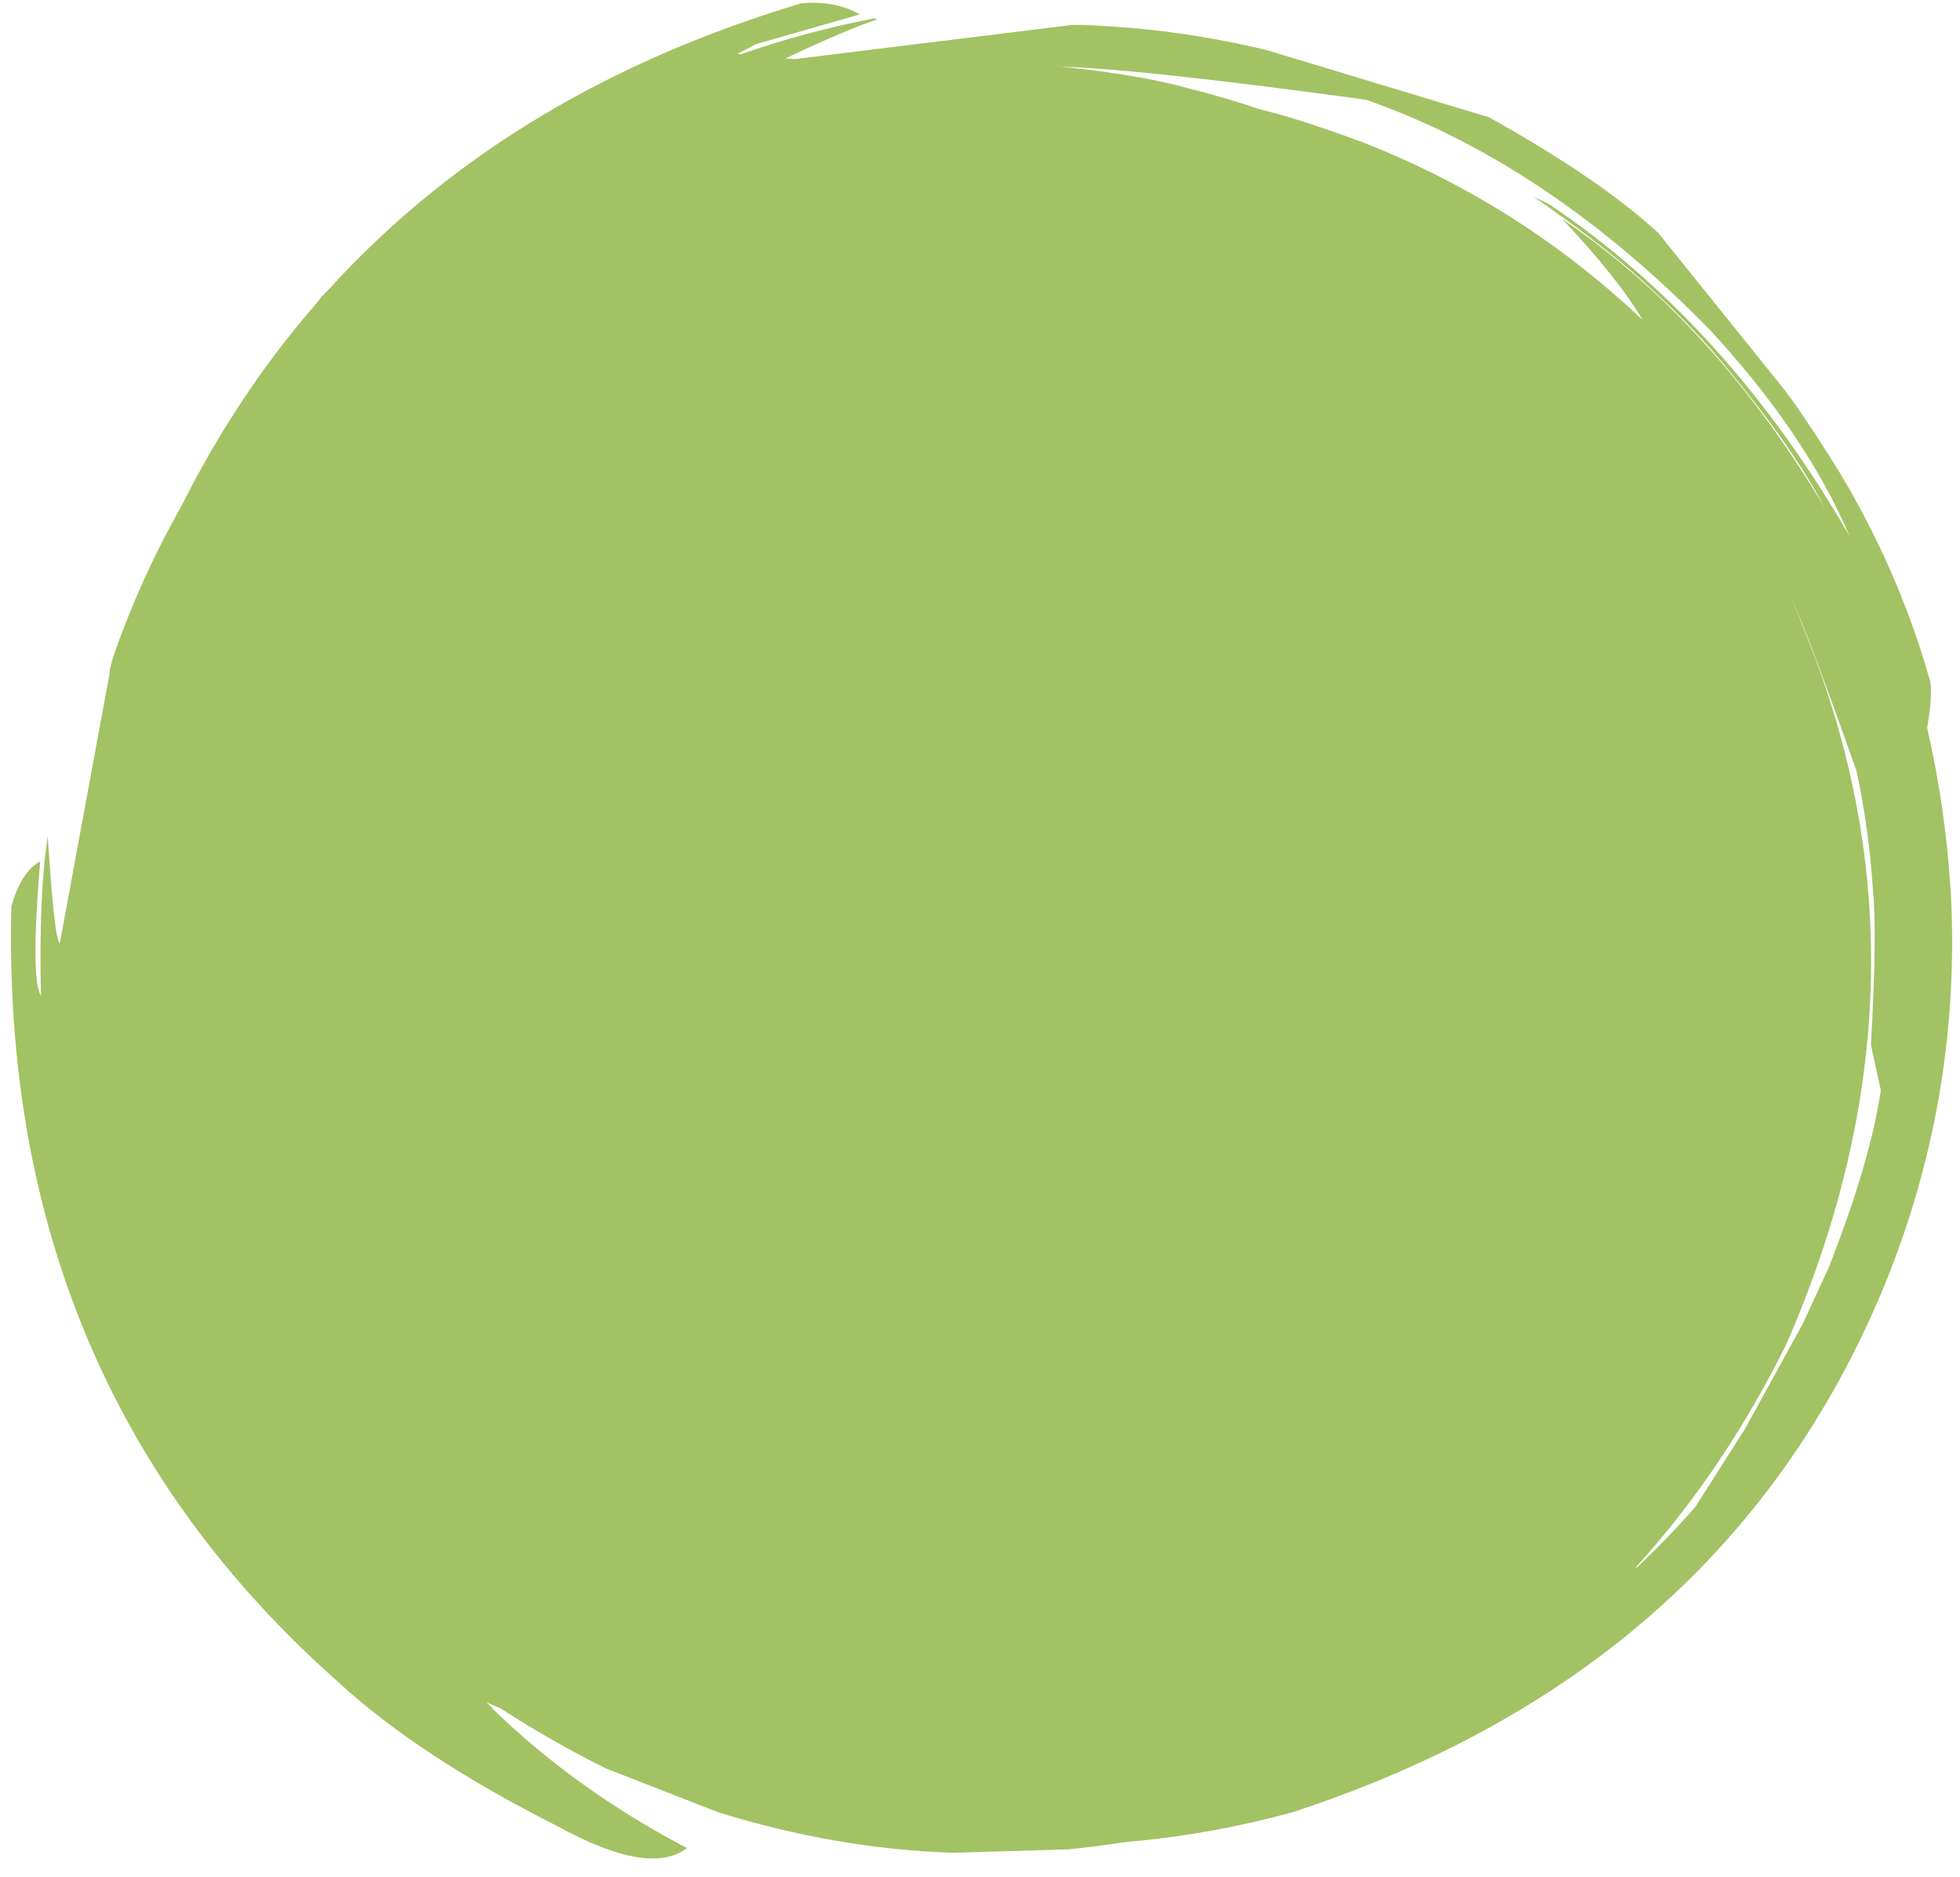
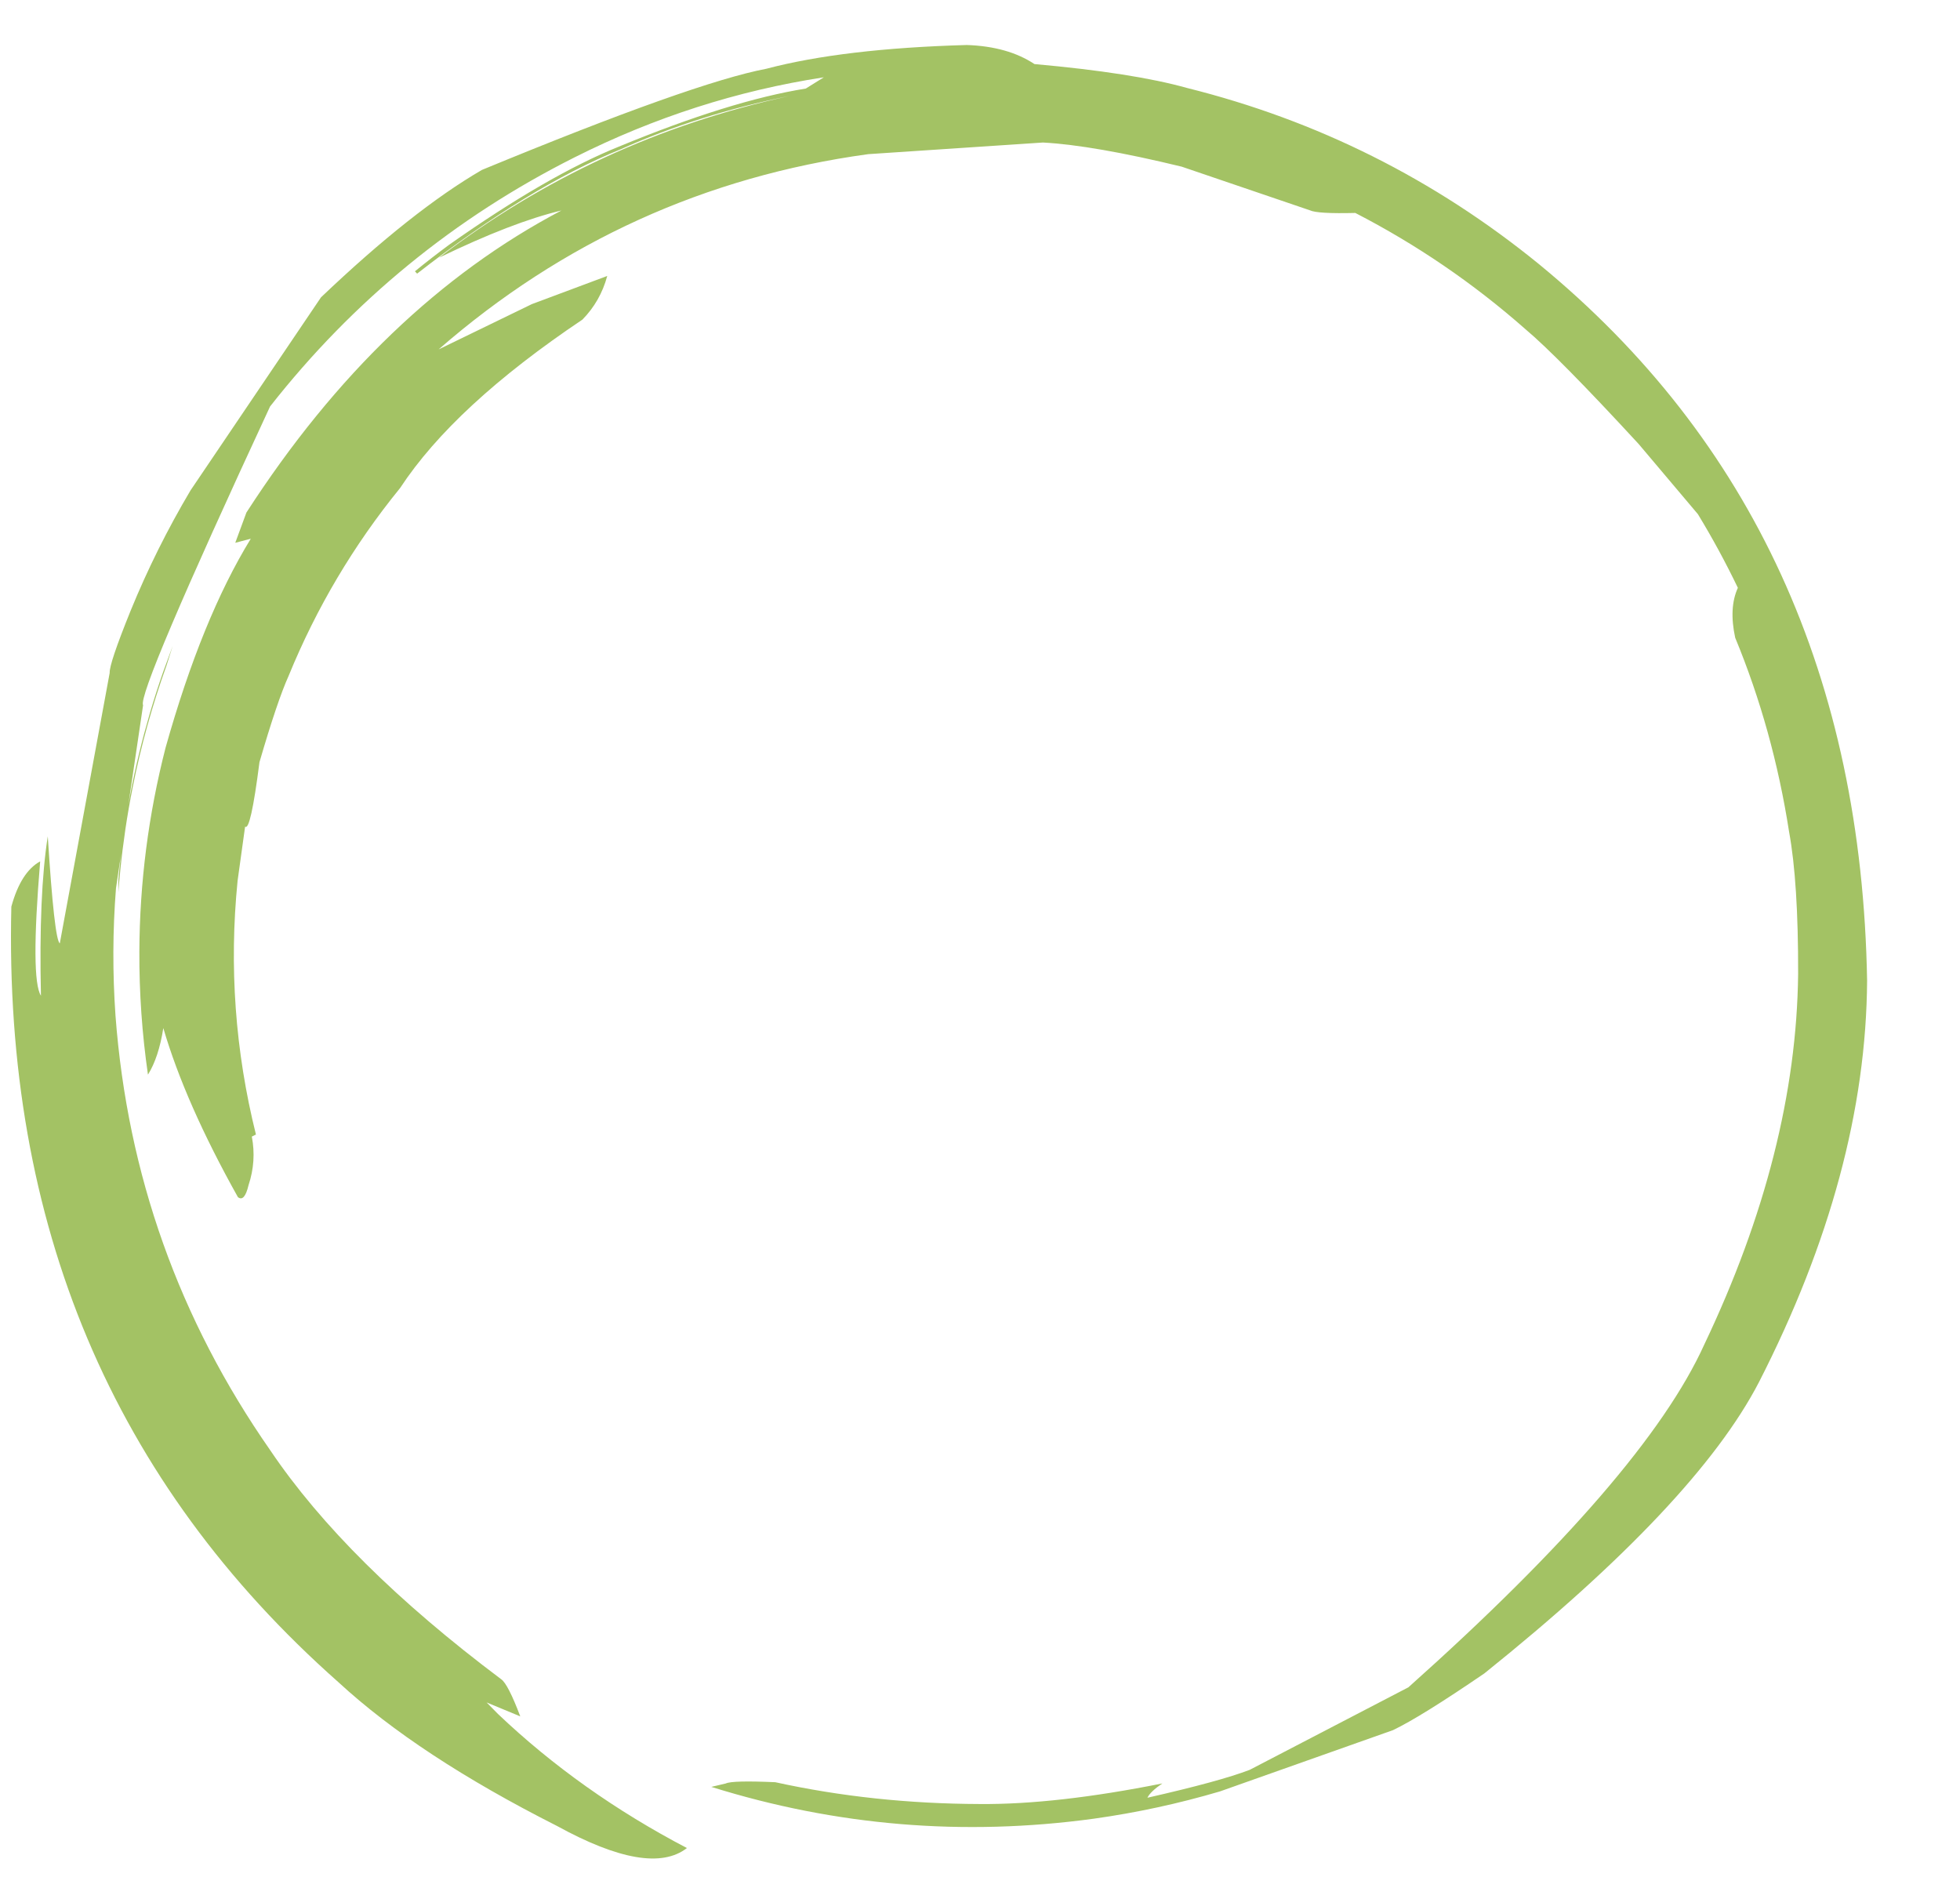
<svg xmlns="http://www.w3.org/2000/svg" fill="#a3c264" height="1733.7" preserveAspectRatio="xMidYMid meet" version="1" viewBox="-15.7 485.1 1810.5 1733.7" width="1810.5" zoomAndPan="magnify">
  <g>
    <g id="change1_2">
-       <path d="M647.691,2159.023L543.958,2118.541Q239.639,1967.062,125.017,1660.694Q11.085,1352.674,152.961,1028.503Q304.44,724.183,610.807,609.562Q918.828,495.63,1242.999,637.505Q1547.318,788.985,1661.941,1095.352Q1775.872,1403.373,1633.997,1727.544Q1482.517,2031.863,1176.15,2146.485Q1077.29,2182.992,971.007,2193.32L864.092,2196.465Q755.933,2192.746,647.691,2159.023" />
-     </g>
+       </g>
    <g id="change1_1">
      <path d="M143.812,1081.798L138.194,1099.566Q118.359,1154.752,106.842,1212.401Q102.997,1231.678,100.139,1250.923L97.495,1270.361Q95.111,1289.648,93.665,1309.274L93.734,1296.784Q95.472,1277.323,98.182,1257.883L101.12,1238.563Q104.318,1219.155,108.43,1200.12Q112.591,1180.859,117.631,1162.073L122.953,1143.167Q128.444,1124.541,134.903,1106.039L143.812,1081.798 M641.354,2135.597L654.671,2132.461Q660.692,2129.519,700.43,2131.277Q790.779,2151.126,889.491,2151.425Q959.886,2152.026,1057.98,2132.411Q1046.887,2139.981,1044.193,2145.629Q1111.316,2130.396,1138.754,2119.823L1285.271,2043.626Q1503.342,1848.906,1558.538,1727.105Q1643.445,1548.873,1645.281,1384.743Q1645.463,1299.892,1636.915,1253.388Q1622.224,1158.96,1587.136,1074.136Q1581.172,1046.512,1589.606,1028.055Q1572.826,993.121,1552.685,960.014L1497.952,895.193Q1423.581,814.516,1393.146,788.951Q1321.297,725.66,1236.229,681.798Q1201.138,682.672,1194.218,679.326L1075.856,639.035Q994.427,619.277,947.721,616.743L786.312,627.487Q560.954,658.41,389.448,807.85L475.597,766.001L545.22,739.999Q538.915,763.379,522.292,780.312Q403.85,859.796,353.877,935.892Q289.546,1014.929,250.929,1109.318Q240.457,1132.52,223.975,1189.107Q215.754,1253.356,210.706,1248.594L203.763,1298.673Q191.931,1417.407,220.715,1533.042L216.912,1534.948Q221.272,1557.588,213.883,1579.805Q210.129,1595.654,204.07,1590.864Q155.376,1503.827,135.16,1434.715Q130.89,1461.847,120.972,1477.731Q112.787,1421.22,113.026,1363.965Q113.485,1268.422,137.223,1175.787Q170.726,1056.378,215.944,982.72L201.622,986.461L211.91,958.519Q335.113,767.72,502.916,679.513Q457.541,690.308,389.84,723.12Q533.644,612.96,713.465,573.752Q629.349,590.794,557.379,623.122Q472.859,657.362,369.591,737.857L367.583,735.7Q383.155,722.989,399.406,711.01Q490.165,647.085,556.024,620.508Q658.721,578.096,728.648,566.889L745.299,556.501Q625.392,574.921,514.897,630.516Q348.678,714.134,233.754,860.574Q110.759,1125.663,116.462,1136.523L91.421,1305.607Q86.844,1364.295,90.985,1423.198Q107.58,1643.487,233.991,1824.756Q304.081,1928.749,447.277,2036.175Q453.562,2040.535,464.885,2070.472L433.802,2057.605L444.346,2068.299Q520.296,2140.503,618.821,2192.089Q584.522,2218.819,498.706,2171.633Q370.509,2106.823,296.975,2038.972Q-15.732,1762.301,-5.218,1322.537Q3.545,1290.534,21.405,1280.721Q12.372,1389.542,22.115,1404.798Q20.032,1311.074,28.431,1257.594Q34.469,1352.861,39.534,1356.485L85.607,1106.662Q85.13,1098.216,104.861,1049.424Q128.429,991.728,160.353,937.962L280.834,759.711Q365.145,679.392,429.473,642.044Q624.861,561.36,692.264,548.594Q763.122,529.887,877.354,526.668Q915.29,527.964,939.84,544.276Q1031.217,552.465,1080.639,566.315Q1261.228,611.309,1405.873,729.07Q1701.722,971.915,1708.988,1390.952Q1707.88,1568.573,1609.054,1761.839Q1550.884,1873.979,1355.476,2030.753Q1296.844,2070.847,1271.076,2083.171L1111.251,2139.763Q1053.911,2156.691,994.677,2164.982Q814.134,2189.605,641.354,2135.597" />
    </g>
    <g id="change1_3">
-       <path d="M1006.044,557.424L987.421,557.399L967.832,556.847L948.404,556.775L928.87,557.179L909.341,558.061L889.82,559.422L870.379,561.256L850.928,563.573L831.615,566.354L812.288,569.622L793.144,573.343L773.994,577.553L781.518,574.872L800.675,570.858L819.933,567.313L839.253,564.243L858.673,561.642L878.102,559.523L897.644,557.874L917.128,556.709L936.75,556.017L956.233,555.806L975.736,556.071L995.339,556.817L1006.044,557.424 M142.303,1355.781L149.232,1367.533Q153.789,1372.391,164.052,1410.747Q172.264,1502.676,201.268,1597.066Q220.178,1662.659,272.208,1755.959L254.584,1745.206Q264.535,1767.704,304.834,1825.508L392.391,1916.268Q427.256,1951.099,435.036,1954.039Q662.644,2089.548,802.517,2113.238Q988.556,2146.117,1173.602,2093.91Q1219.368,2081.915,1296.211,2045.875Q1381.817,2003.007,1451.786,1944.406Q1476.248,1931.166,1496.425,1932.785Q1524.688,1906.268,1550.224,1877.12L1595.803,1805.548L1649.355,1708.243L1673.344,1656.357Q1711.802,1558.68,1721.655,1492.223L1712.501,1450.405Q1718.336,1348.142,1714.44,1307.977Q1710.901,1252.007,1699.276,1197.41Q1646.091,1046.606,1634.349,1029.322Q1534.548,824.885,1339.626,707.654Q1408.813,769.449,1455.009,839.858Q1430.964,840.186,1410.041,828.885Q1344.462,776.943,1289.1,746.851L1194.551,708.367Q1098.78,673.039,996.913,666.785Q926.079,663.137,868.871,670.93Q835.32,675.158,802.347,682.642Q714.453,699.613,590.799,767.088Q543.907,780.013,529.023,773.074Q597.548,701.359,656.64,660.454L657.743,656.348L621.183,656.783Q618.693,653.033,642.633,643.8Q802.173,574.301,975.887,578.514Q1052.924,580.874,1125.307,596.793Q1119.362,590.268,1114.602,582.906Q1130.827,585.193,1148.07,586.243Q1176.655,592.311,1240.562,615.549Q1387.186,672.393,1501.442,780.489Q1479.596,742.913,1427.388,687.395Q1567.764,782.643,1669.737,953.964Q1636.883,891.345,1564.683,807.546Q1537.832,777.694,1508.189,750.604Q1470.053,714.599,1400.928,666.858L1415.32,673.749Q1579.585,784.025,1692.915,980.451Q1652.321,885.662,1564.279,790.313Q1413.116,635.412,1246.049,577.21Q966.572,539.07,928.135,548.139L779.082,573.809Q721.605,586.753,666.575,607.979Q460.913,688.456,323.967,861.721Q226.076,991.284,183.566,1131.435Q168.538,1158.439,151.758,1162.233L152.941,1134.8Q95.952,1252.558,81.642,1355.124Q45.104,1321.2,65.52,1227.118Q89.179,1085.586,131.764,995.185Q300.265,615.342,724.192,488.24Q754.887,485.103,778.596,498.384L682.211,526.016L665.554,534.78L668.303,535.323Q728.689,514.223,791.41,502.191L794.884,502.914Q768.027,511.683,709.753,539.067L718.073,539.739L970.335,508.668Q979.052,506.852,1031.393,511.084Q1093.38,516.678,1154.109,531.319L1359.762,593.434Q1461.595,650.168,1516.151,700.289L1625.977,836.835Q1645.991,860.846,1684.294,922.582Q1738.283,1013.255,1766.016,1110.213Q1770.649,1120.586,1764.484,1157.626Q1782.487,1235.924,1786.723,1317.888Q1794.722,1503.874,1723.537,1675.985Q1576.278,2028.655,1178.518,2158.921Q977.827,2213.925,774.854,2169.676Q754.9,2165.254,735.31,2159.896L649.537,2122.809Q509.598,2054.722,446.163,2001.016Q414.413,1975.96,385.831,1948.434Q374.36,1936.486,370.937,1921.834Q324.689,1870.92,307.065,1846.396Q258.899,1782.739,224.004,1710.947Q145.017,1552.021,142.303,1355.781" />
-     </g>
+       </g>
  </g>
</svg>